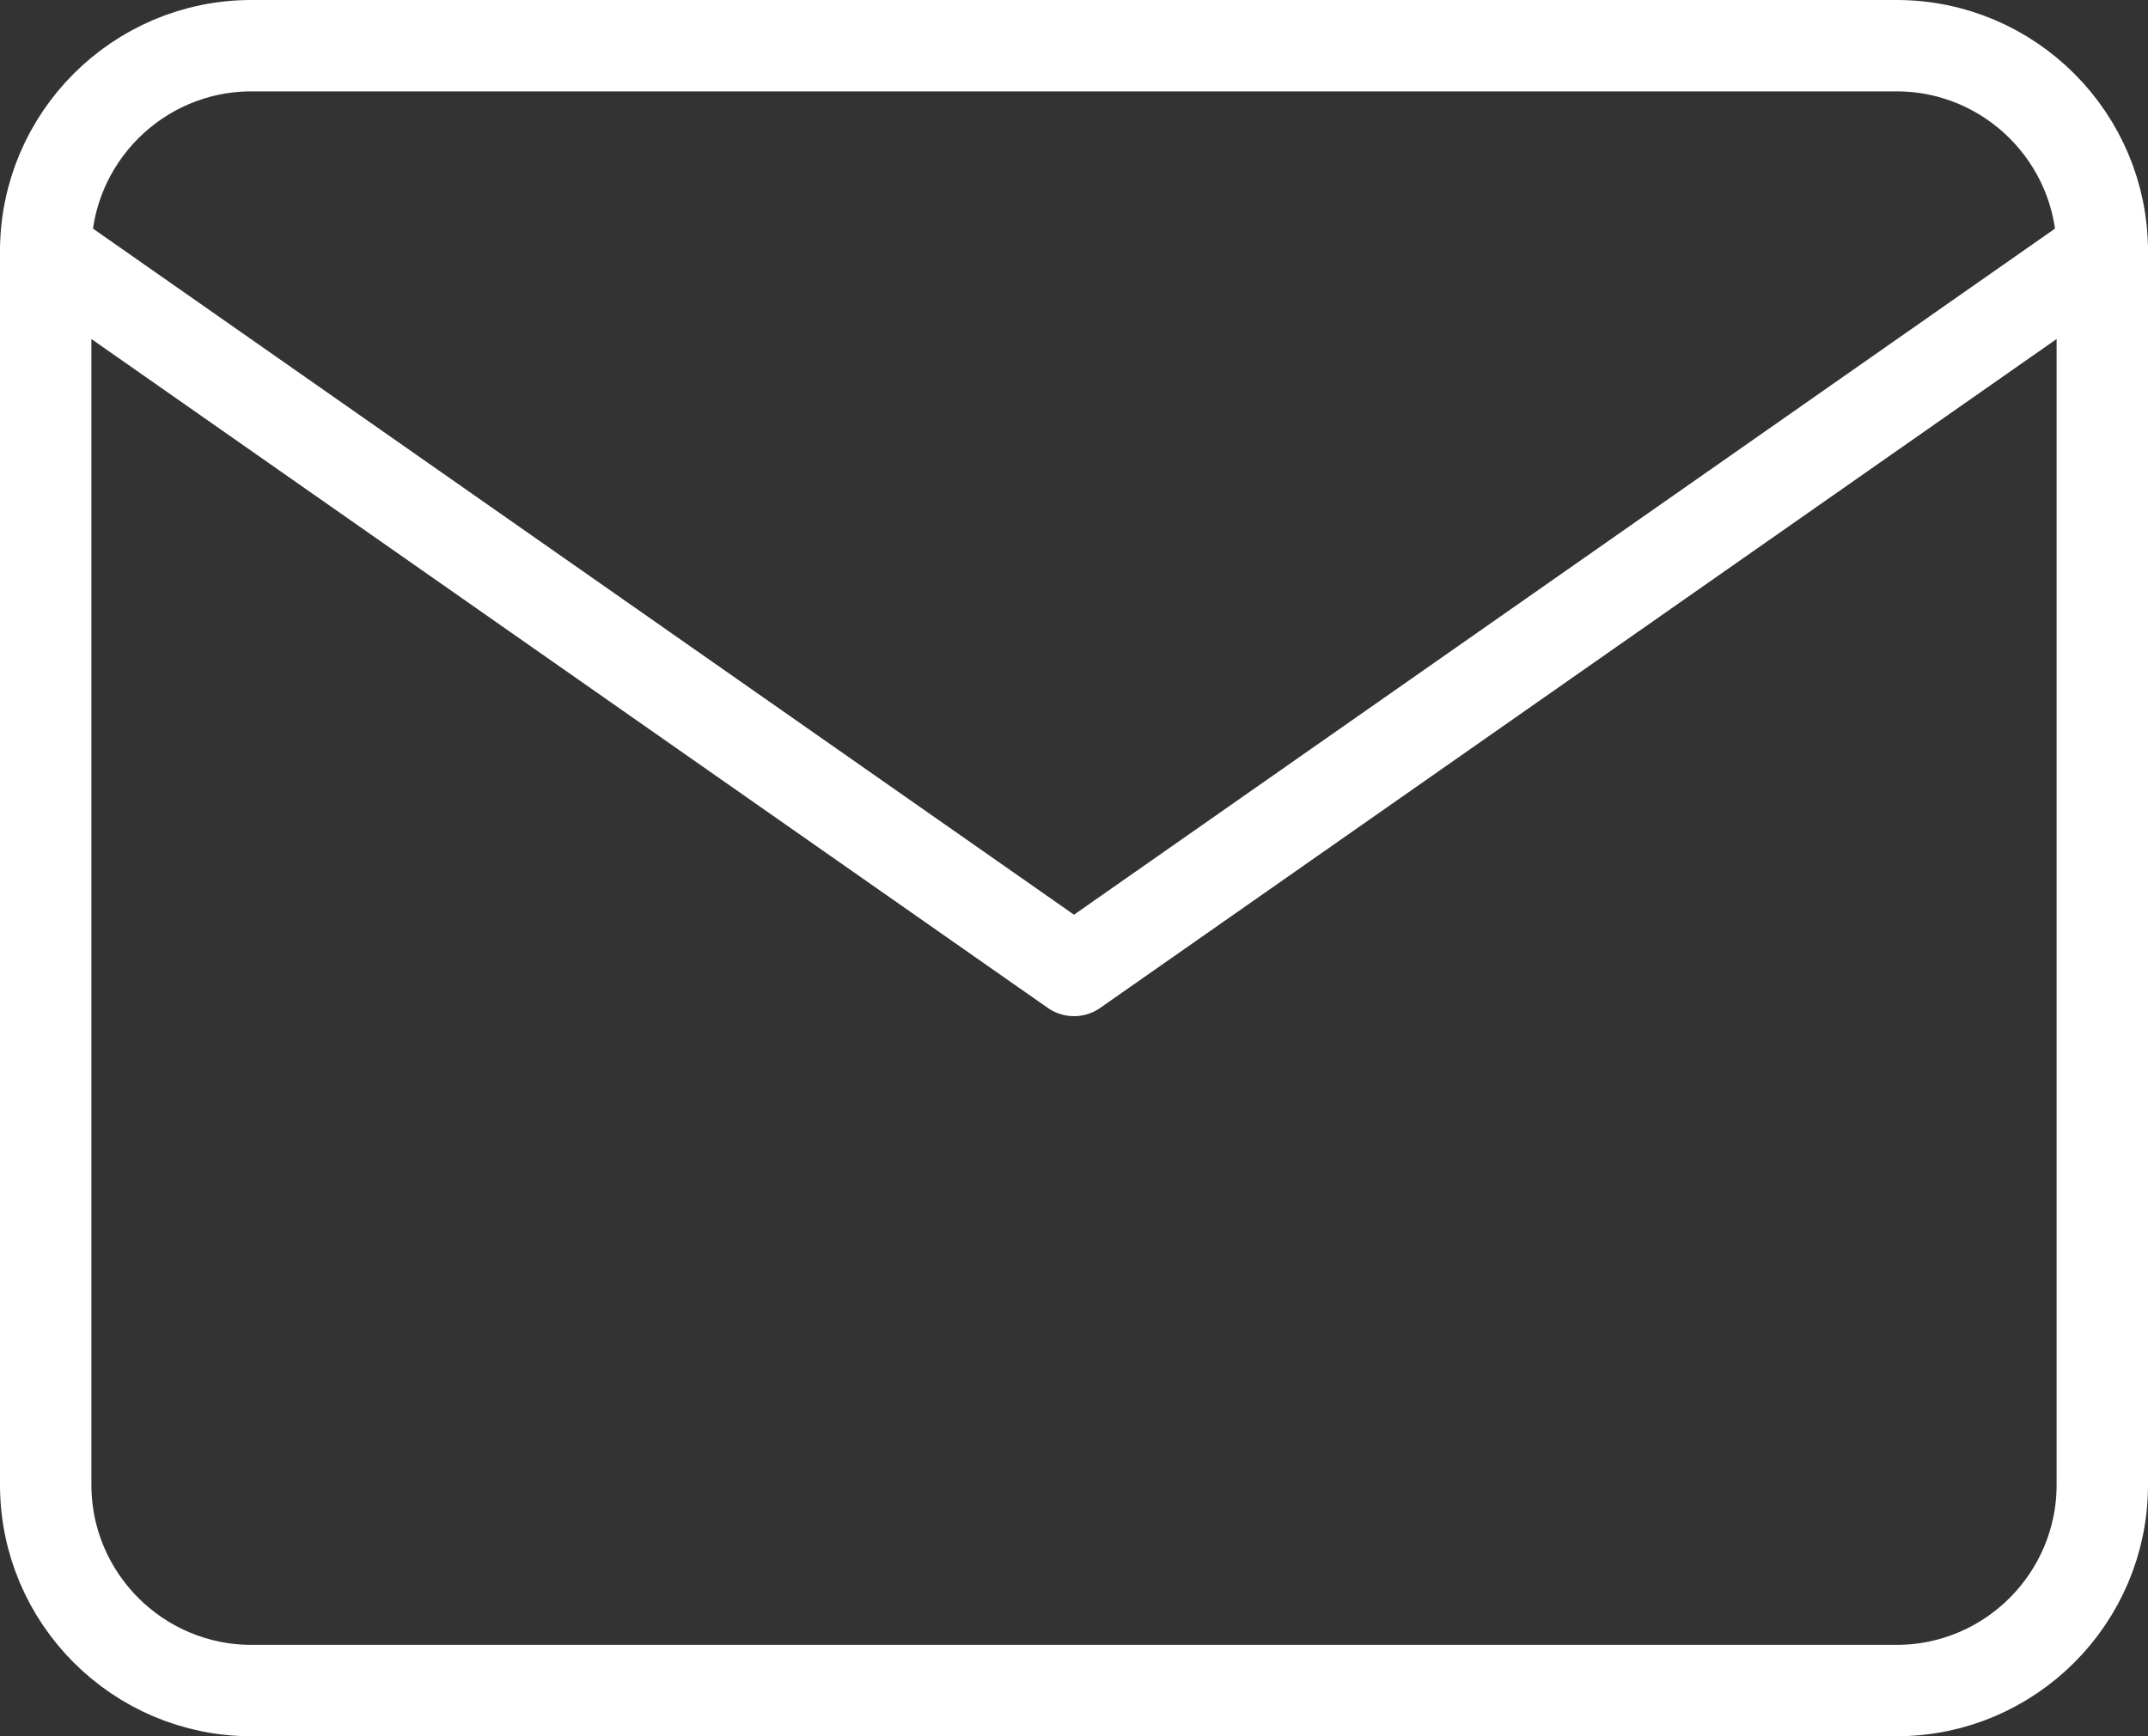
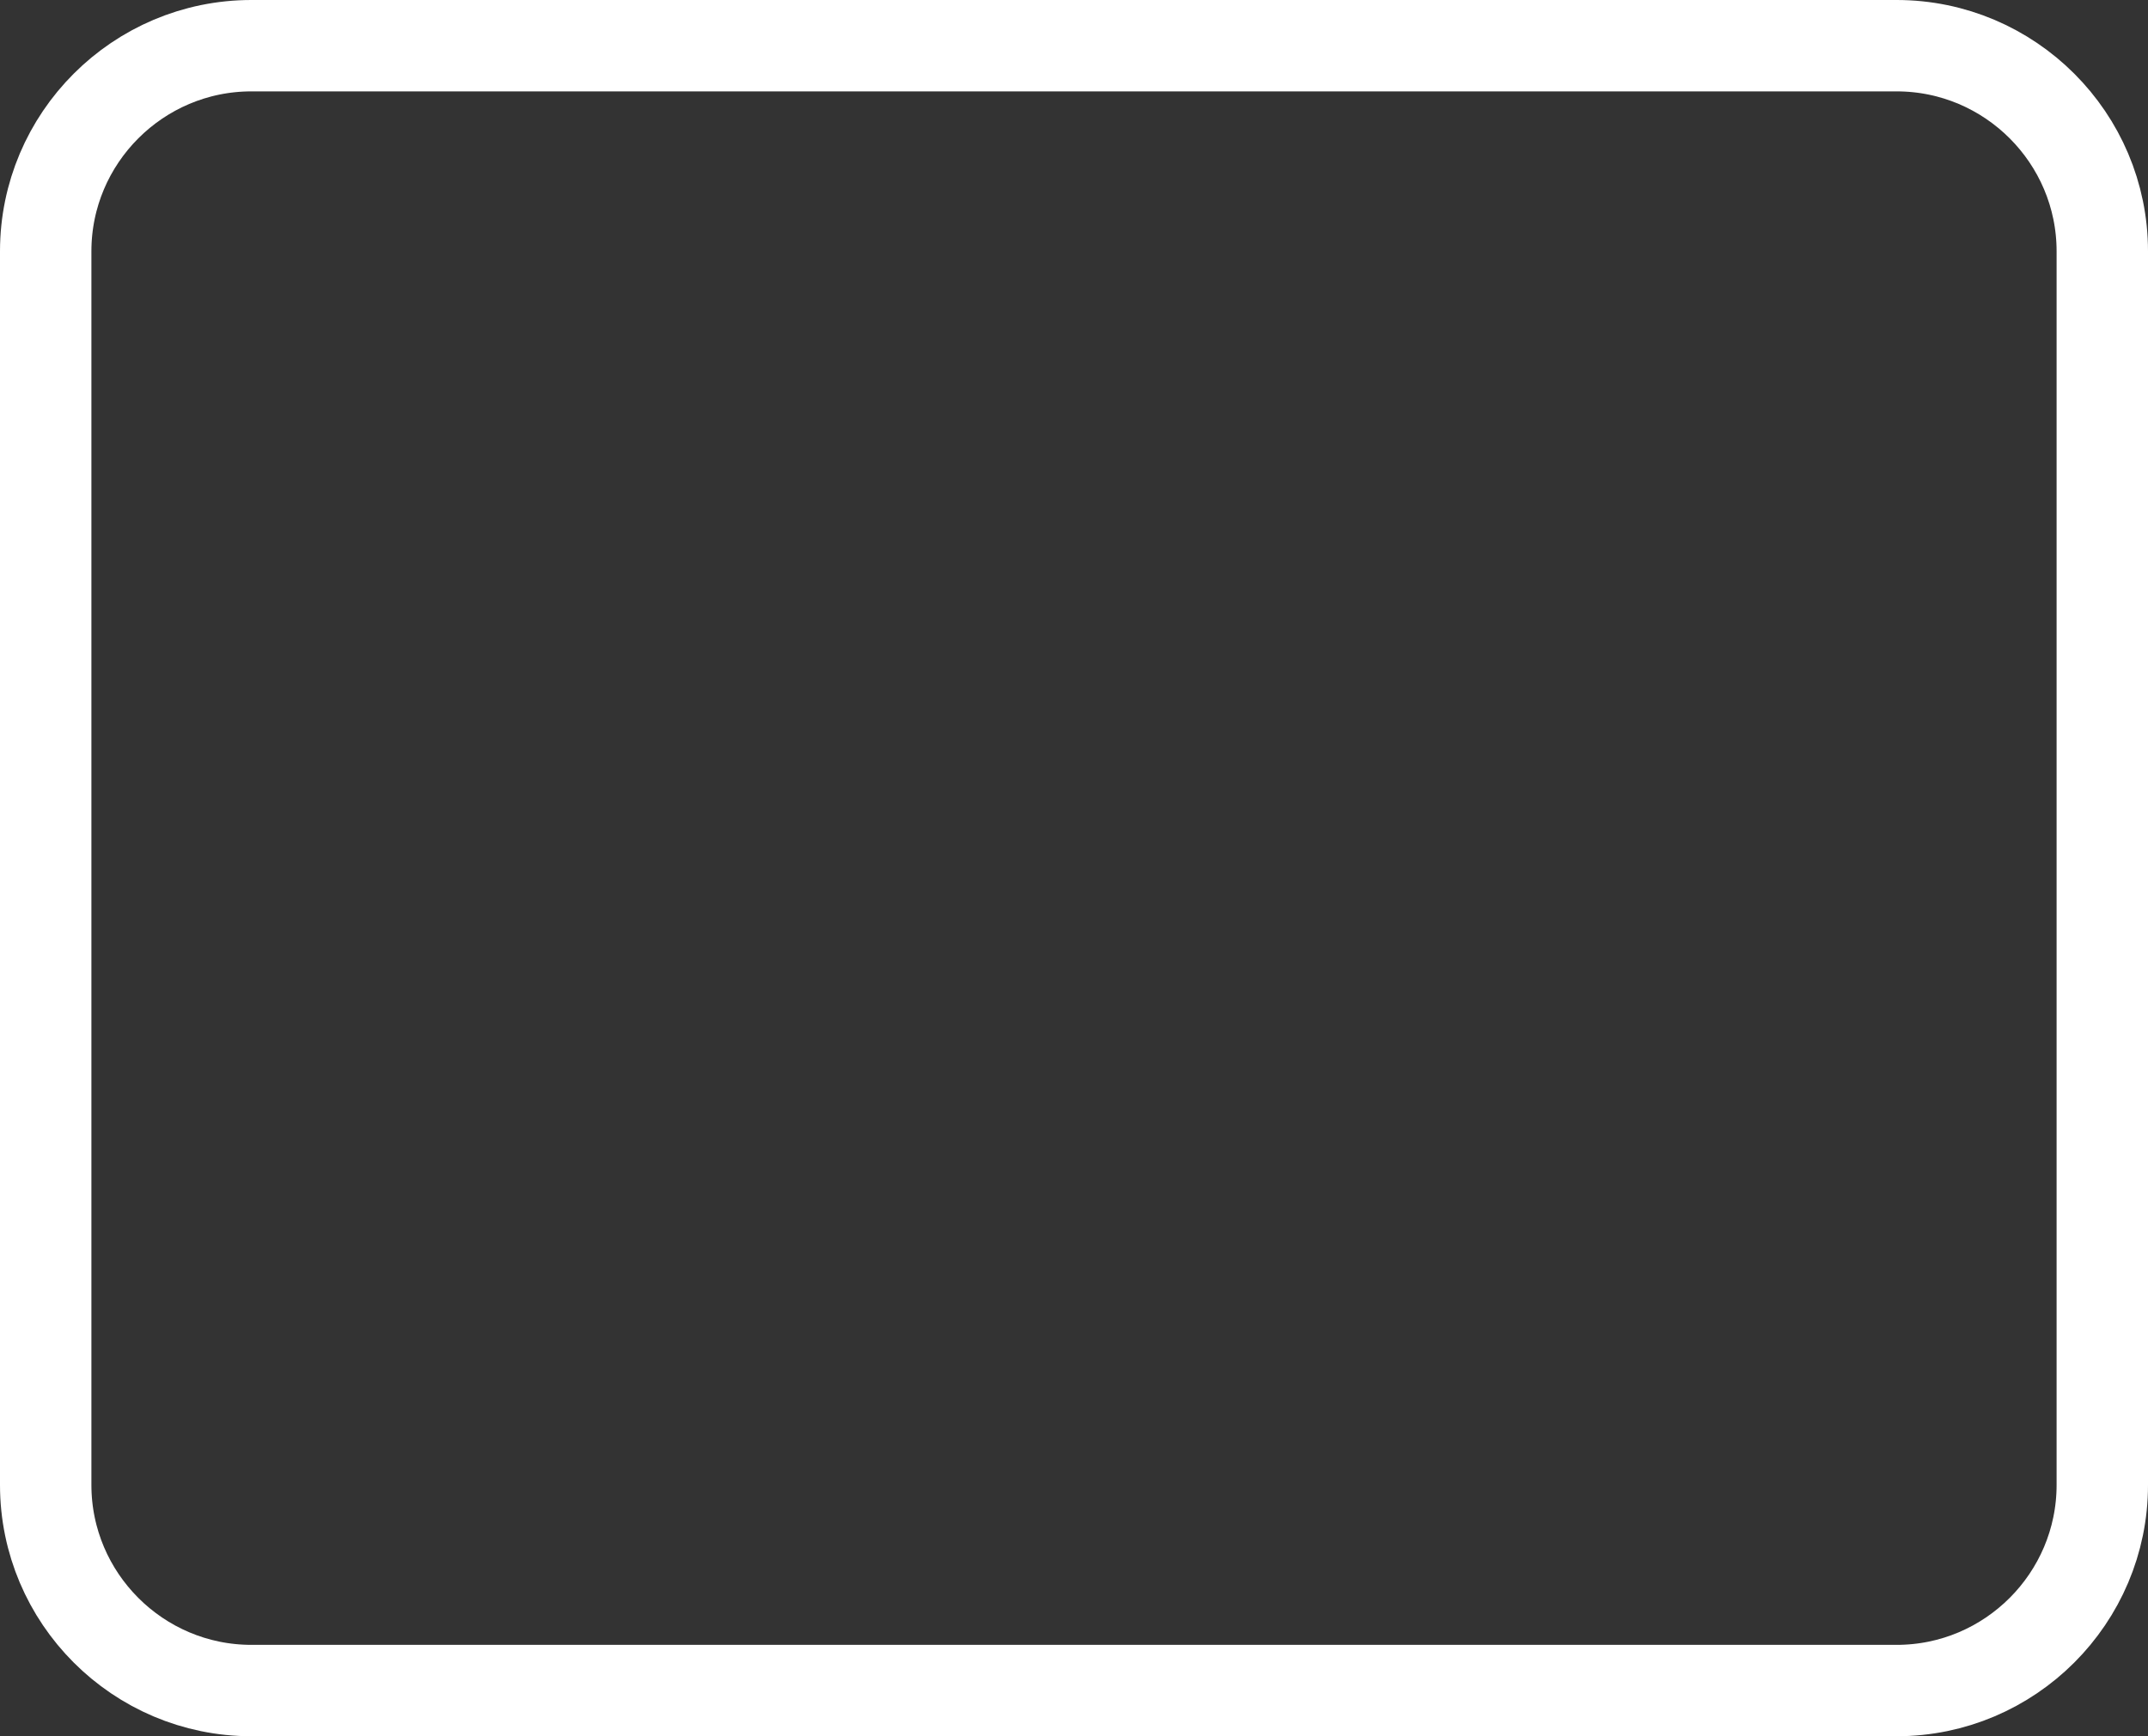
<svg xmlns="http://www.w3.org/2000/svg" id="Layer_2" data-name="Layer 2" viewBox="0 0 23.5 19">
  <rect x="0" y="0" width="23.5" height="19" fill="#333333" stroke="none" />
  <defs>
    <style>
      .cls-1 {
        fill: none;
        stroke: #fff;
        stroke-linecap: round;
        stroke-linejoin: round;
      }
    </style>
  </defs>
  <g id="_デザイン" data-name="デザイン">
    <path class="cls-1" d="M2.75.5h18c1.24,0,2.25,1.01,2.25,2.25v13.5c0,1.24-1.01,2.25-2.25,2.25H2.75c-1.24,0-2.25-1.01-2.25-2.25V2.75C.5,1.51,1.51.5,2.75.5Z" />
-     <polyline class="cls-1" points="23 2.75 11.75 10.62 .5 2.75" />
  </g>
</svg>